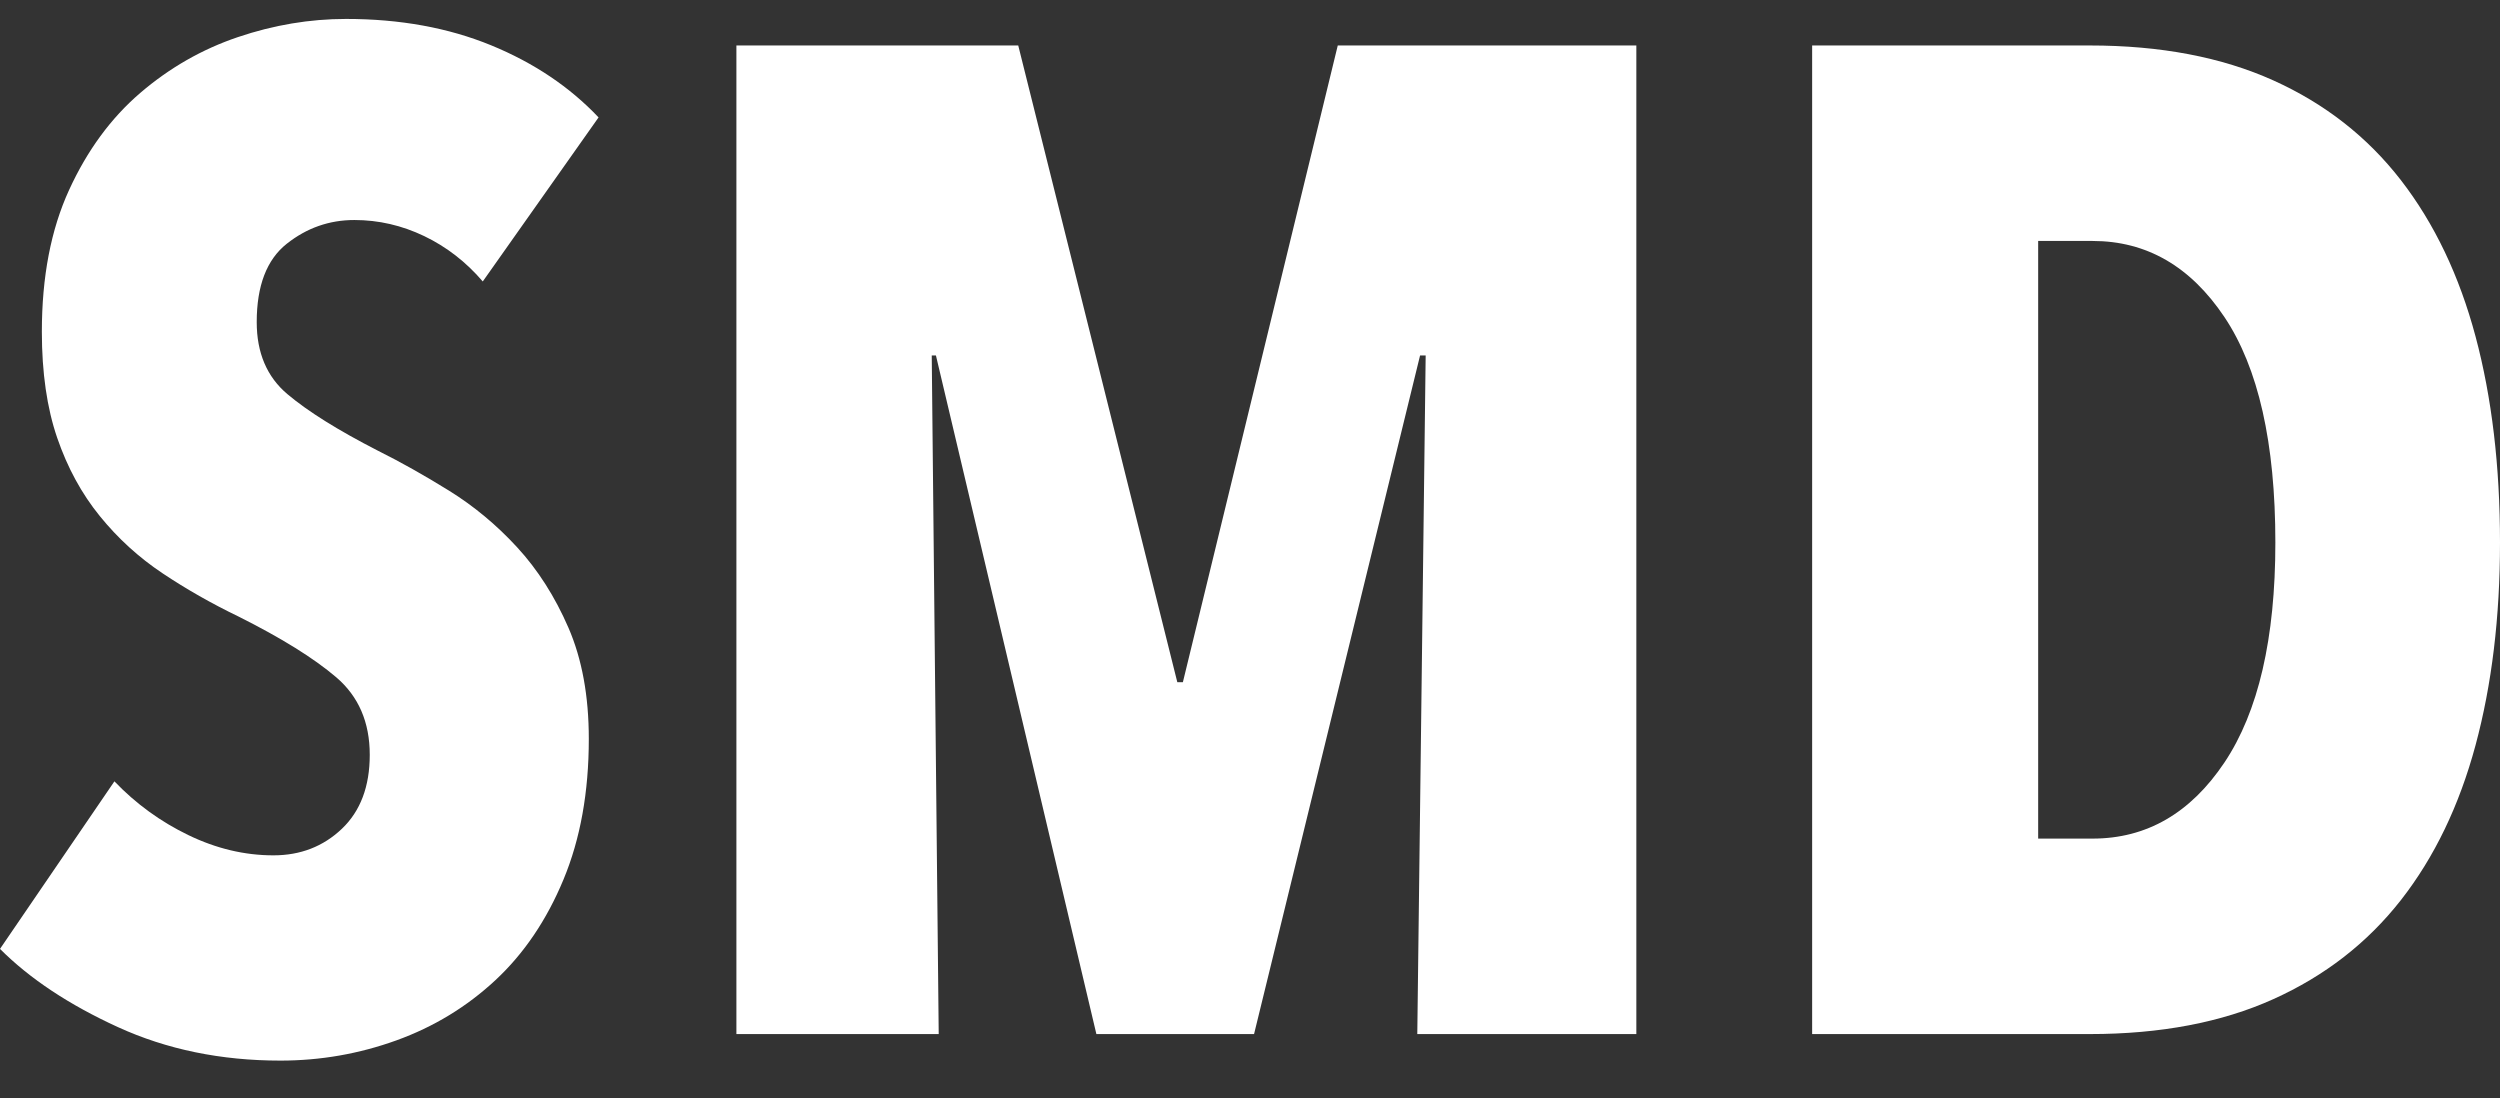
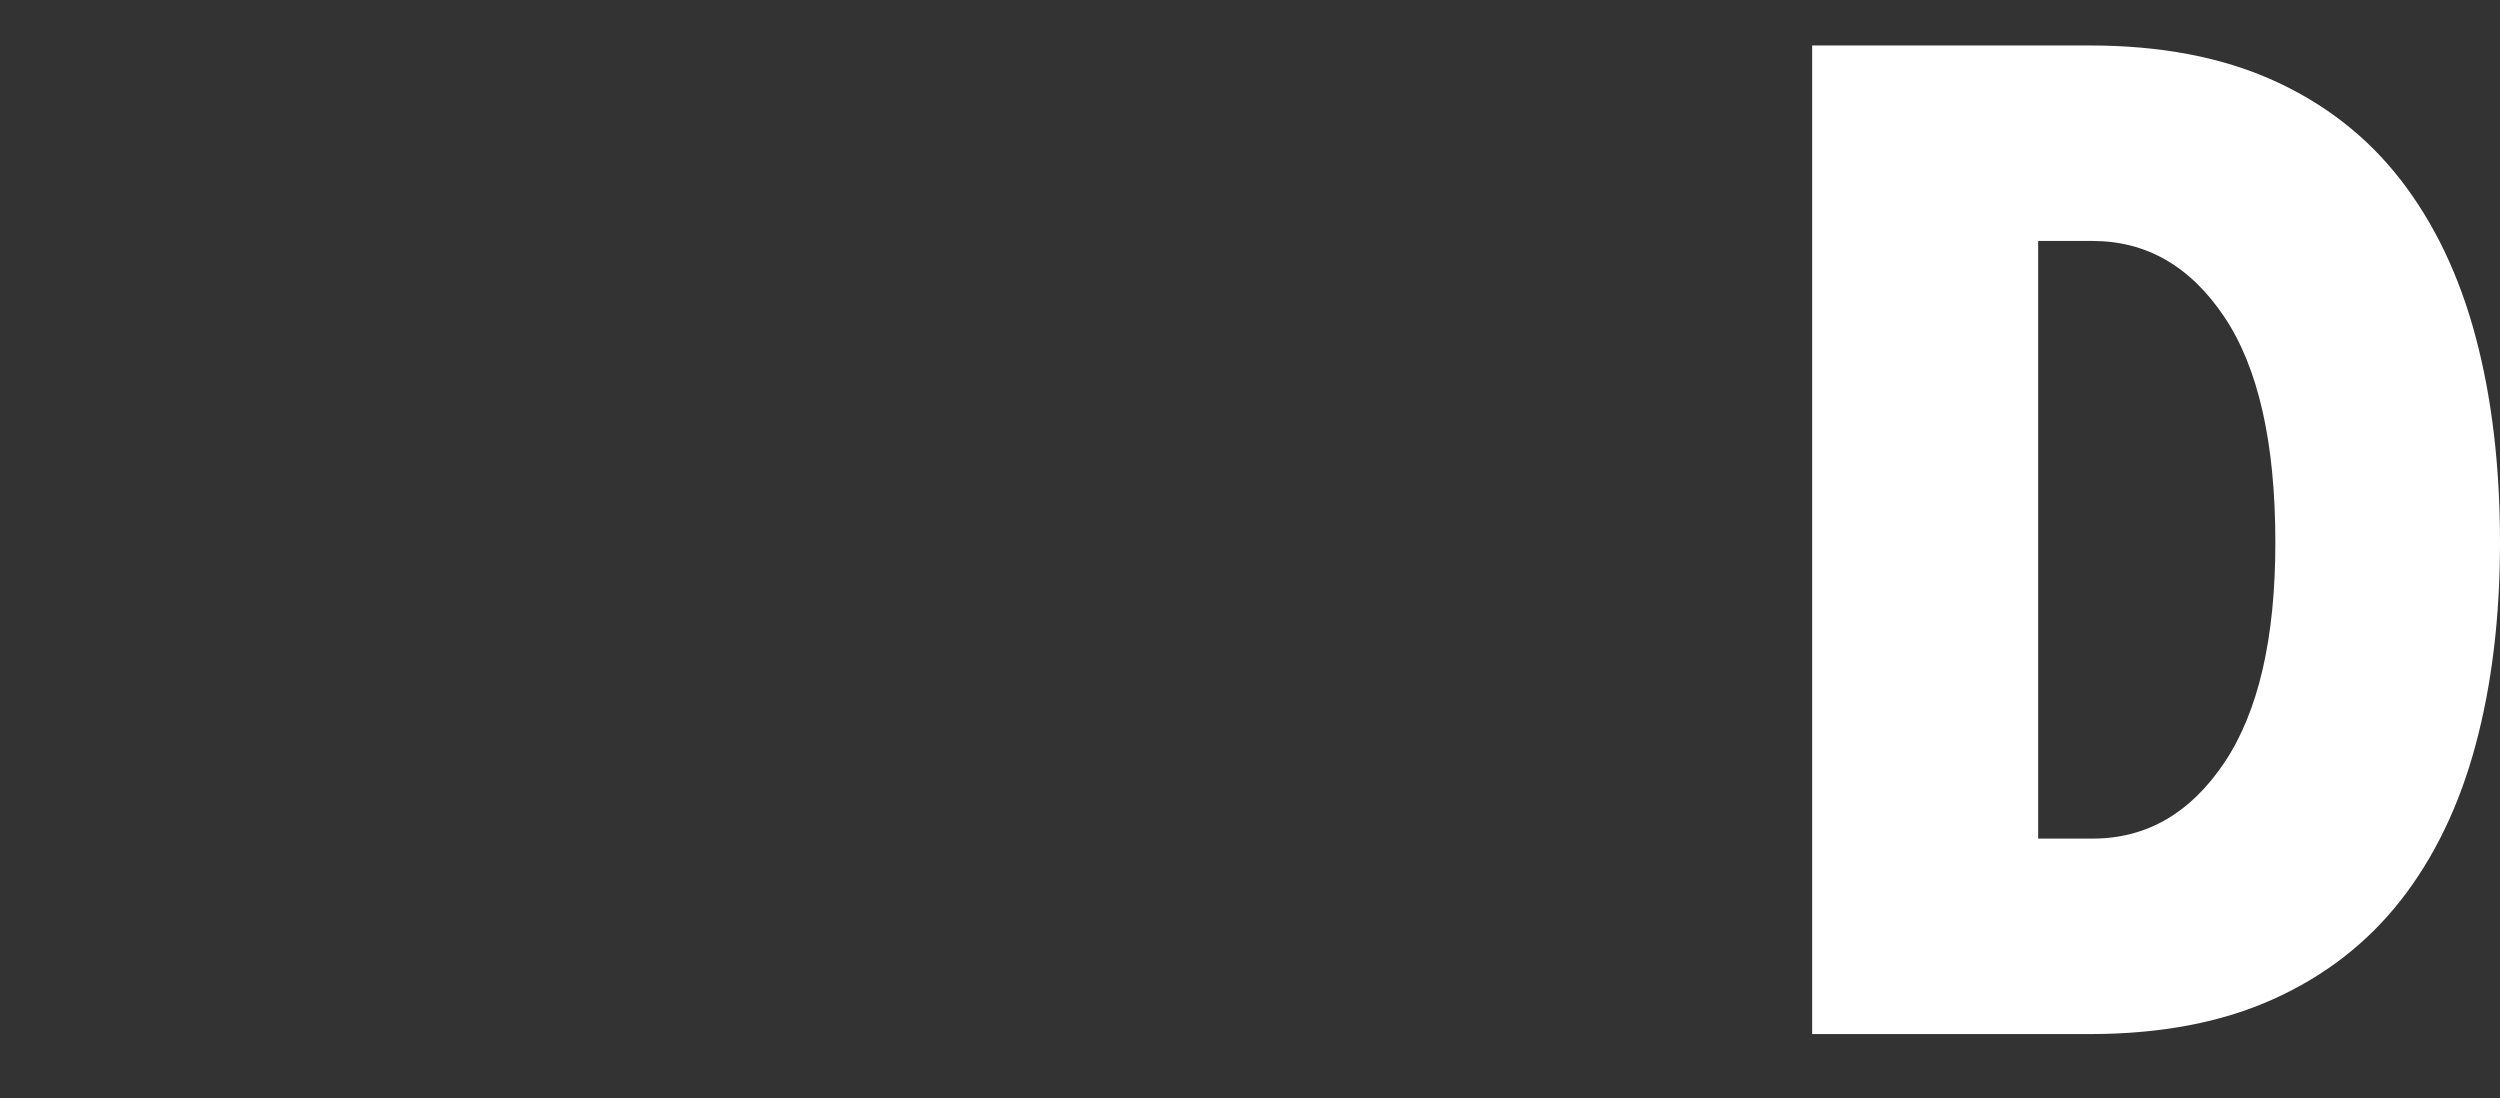
<svg xmlns="http://www.w3.org/2000/svg" width="132" height="58" viewBox="0 0 132 58" fill="none">
  <rect x="0" y="0" width="132" height="58" fill="#333333" stroke="none" />
-   <path d="M25.49 14.861C24.606 13.829 23.574 13.03 22.396 12.465C21.217 11.9 19.989 11.617 18.712 11.617C17.386 11.617 16.195 12.036 15.139 12.872C14.082 13.71 13.555 15.089 13.555 17.008C13.555 18.632 14.095 19.901 15.176 20.811C16.256 21.722 17.852 22.72 19.965 23.803C21.15 24.393 22.399 25.095 23.709 25.907C25.019 26.719 26.219 27.716 27.306 28.898C28.394 30.08 29.297 31.494 30.014 33.144C30.73 34.794 31.089 36.751 31.089 39.015C31.089 41.822 30.643 44.296 29.753 46.437C28.864 48.579 27.665 50.351 26.157 51.754C24.649 53.157 22.909 54.216 20.936 54.93C18.962 55.643 16.919 56 14.808 56C11.664 56 8.804 55.41 6.225 54.231C3.647 53.051 1.571 51.676 0 50.102L6.041 41.255C7.17 42.435 8.472 43.381 9.945 44.093C11.419 44.806 12.916 45.162 14.439 45.162C15.863 45.162 17.066 44.696 18.049 43.762C19.031 42.828 19.523 41.526 19.523 39.854C19.523 38.134 18.933 36.77 17.755 35.762C16.576 34.755 14.856 33.686 12.598 32.555C11.172 31.867 9.835 31.106 8.583 30.27C7.33 29.434 6.225 28.427 5.268 27.247C4.31 26.067 3.56 24.692 3.02 23.118C2.48 21.546 2.21 19.678 2.21 17.515C2.21 14.615 2.689 12.121 3.647 10.032C4.604 7.943 5.857 6.235 7.404 4.908C8.951 3.581 10.67 2.598 12.561 1.959C14.451 1.32 16.355 1 18.27 1C21.118 1 23.672 1.465 25.932 2.392C28.19 3.319 30.081 4.589 31.604 6.199L25.49 14.861Z" fill="white" />
-   <path d="M74.833 54.599L75.275 18.768H74.98L66.214 54.599H57.889L49.417 18.768H49.196L49.564 54.599H38.882V2.401H53.763L62.162 36.02H62.456L70.634 2.401H86.399V54.599H74.833Z" fill="white" />
  <path fill-rule="evenodd" clip-rule="evenodd" d="M130.711 39.338C131.57 36.143 132 32.58 132 28.648C132 24.618 131.57 20.992 130.711 17.773C129.851 14.554 128.537 11.801 126.77 9.515C125.001 7.23 122.755 5.473 120.029 4.244C117.303 3.016 114.073 2.401 110.341 2.401H95.681V54.599H110.341C114.073 54.599 117.303 53.985 120.029 52.756C122.755 51.528 125.001 49.783 126.77 47.522C128.537 45.261 129.851 42.533 130.711 39.338ZM117.45 16.741C119.242 19.42 120.139 23.389 120.139 28.648C120.139 33.711 119.242 37.581 117.45 40.26C115.657 42.939 113.336 44.278 110.489 44.278H107.615V12.723H110.489C113.336 12.723 115.657 14.062 117.45 16.741Z" fill="white" />
</svg>